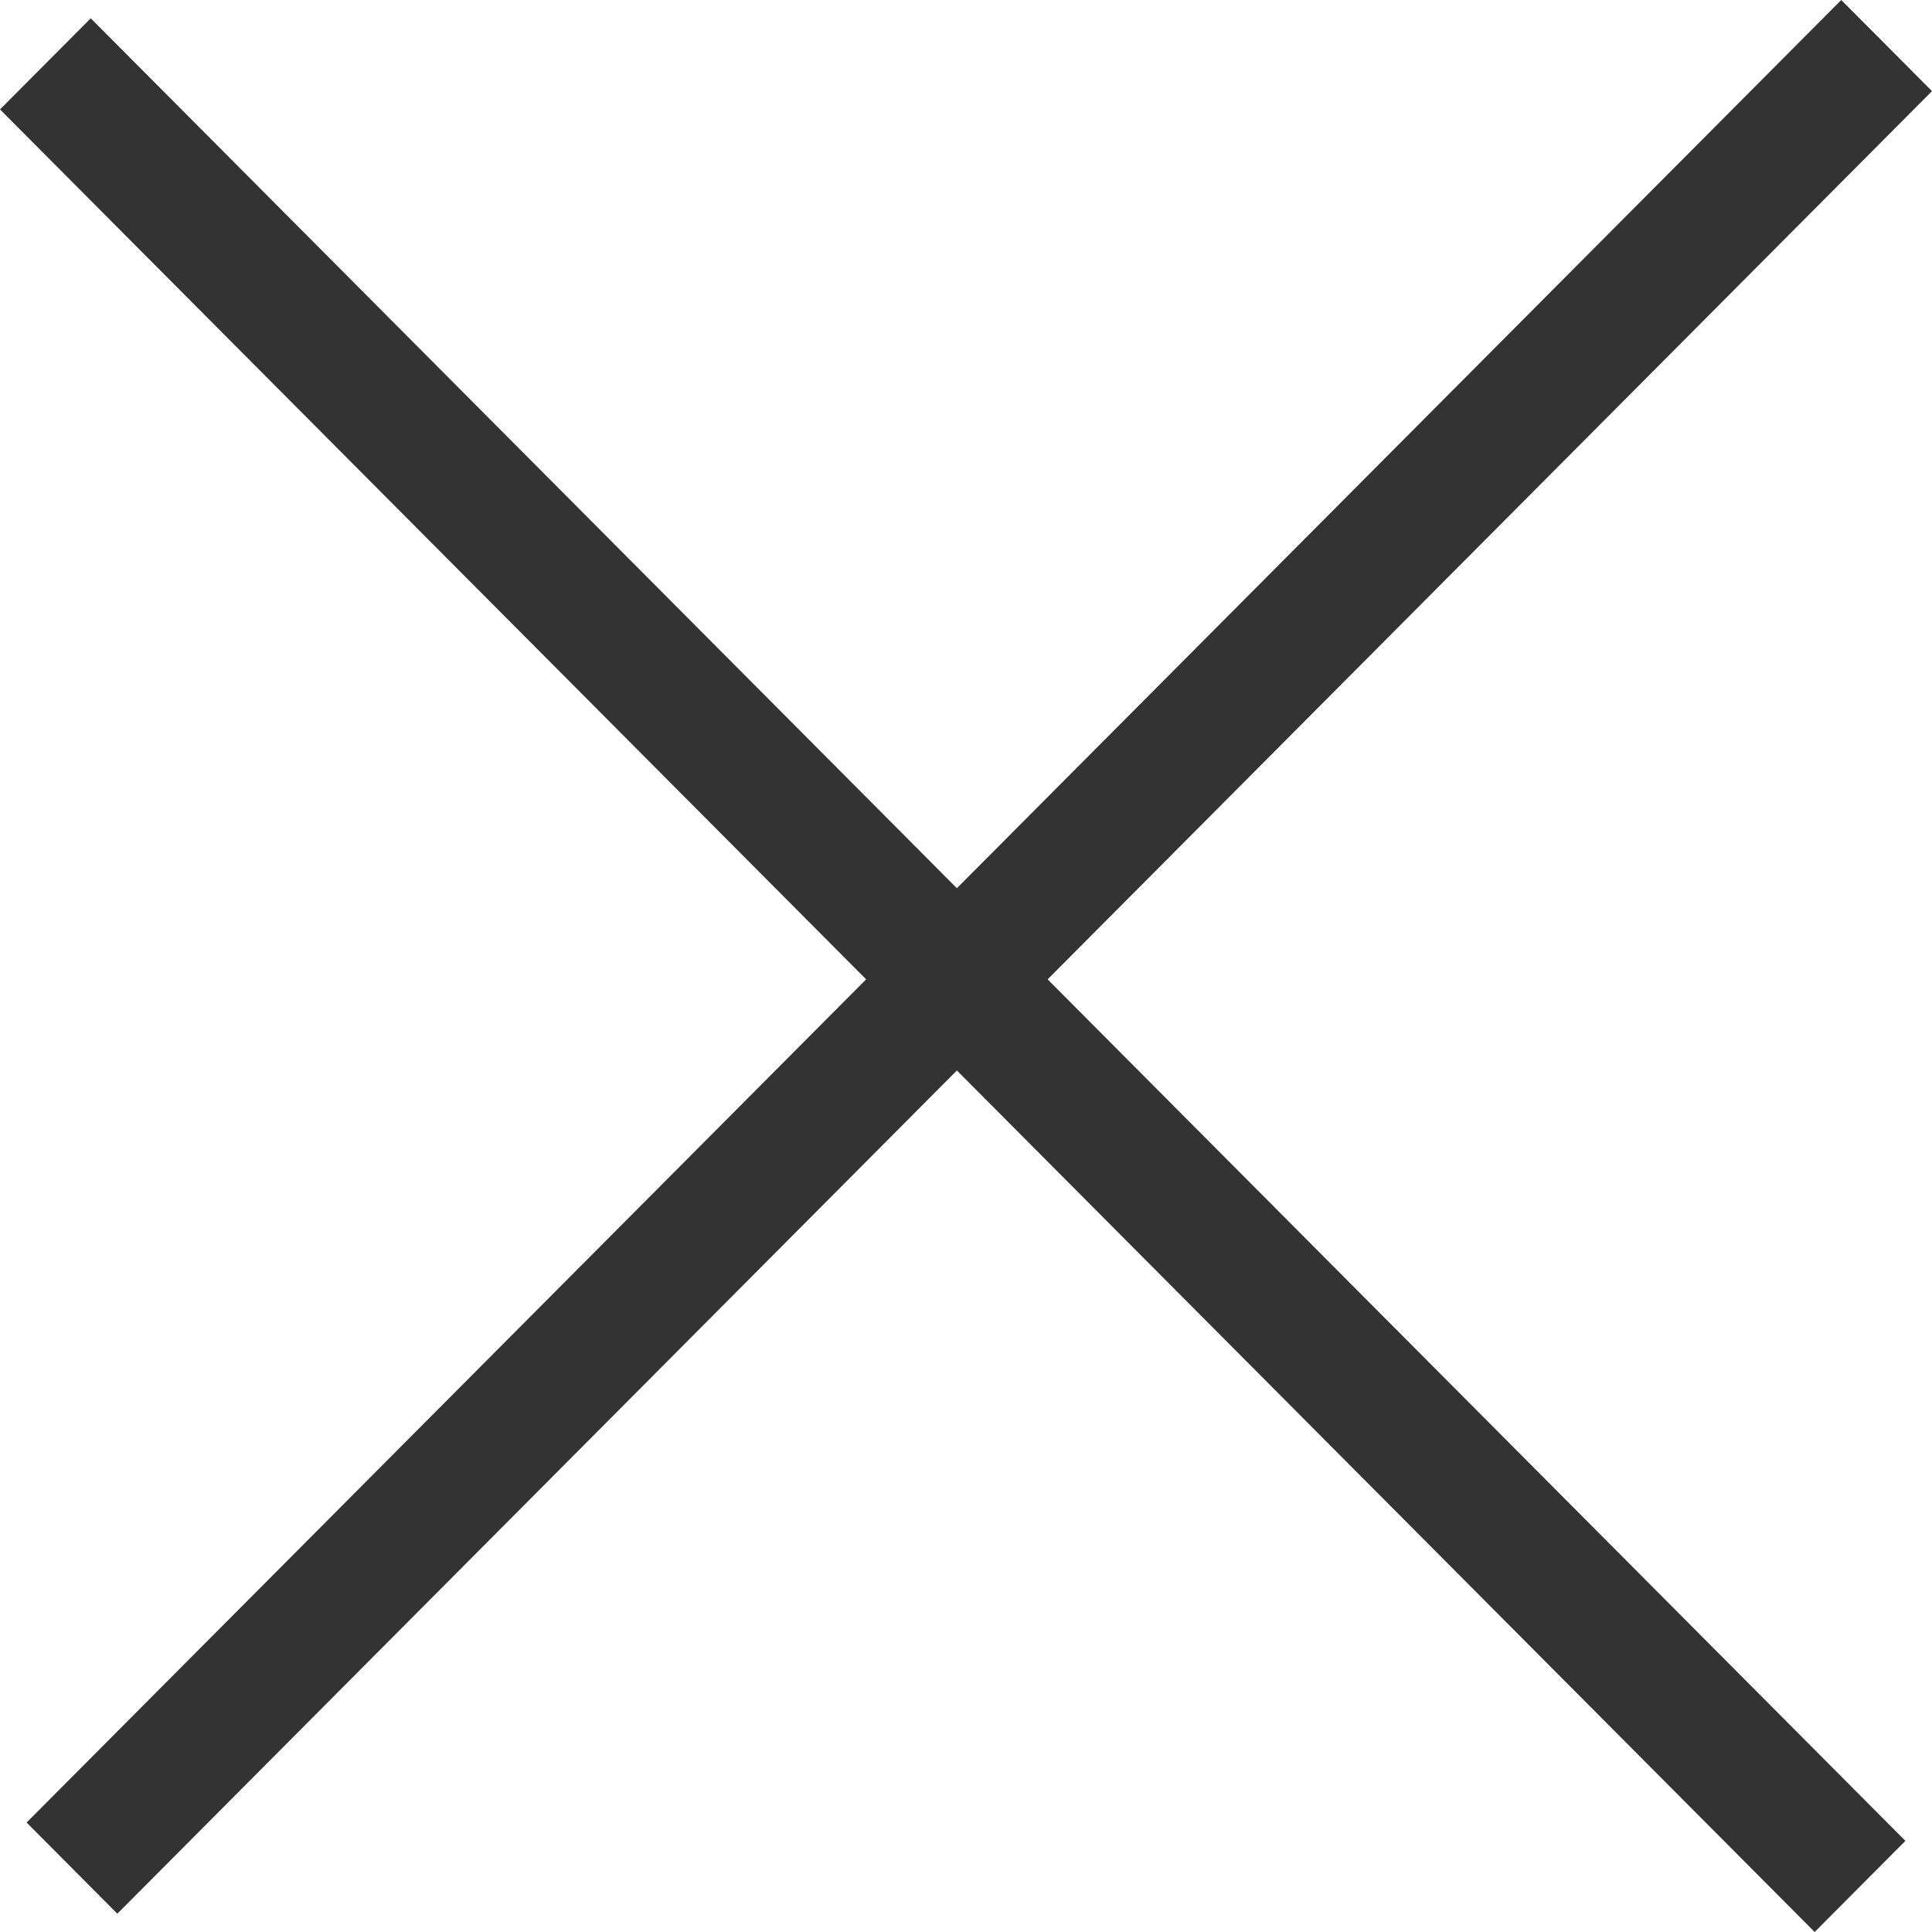
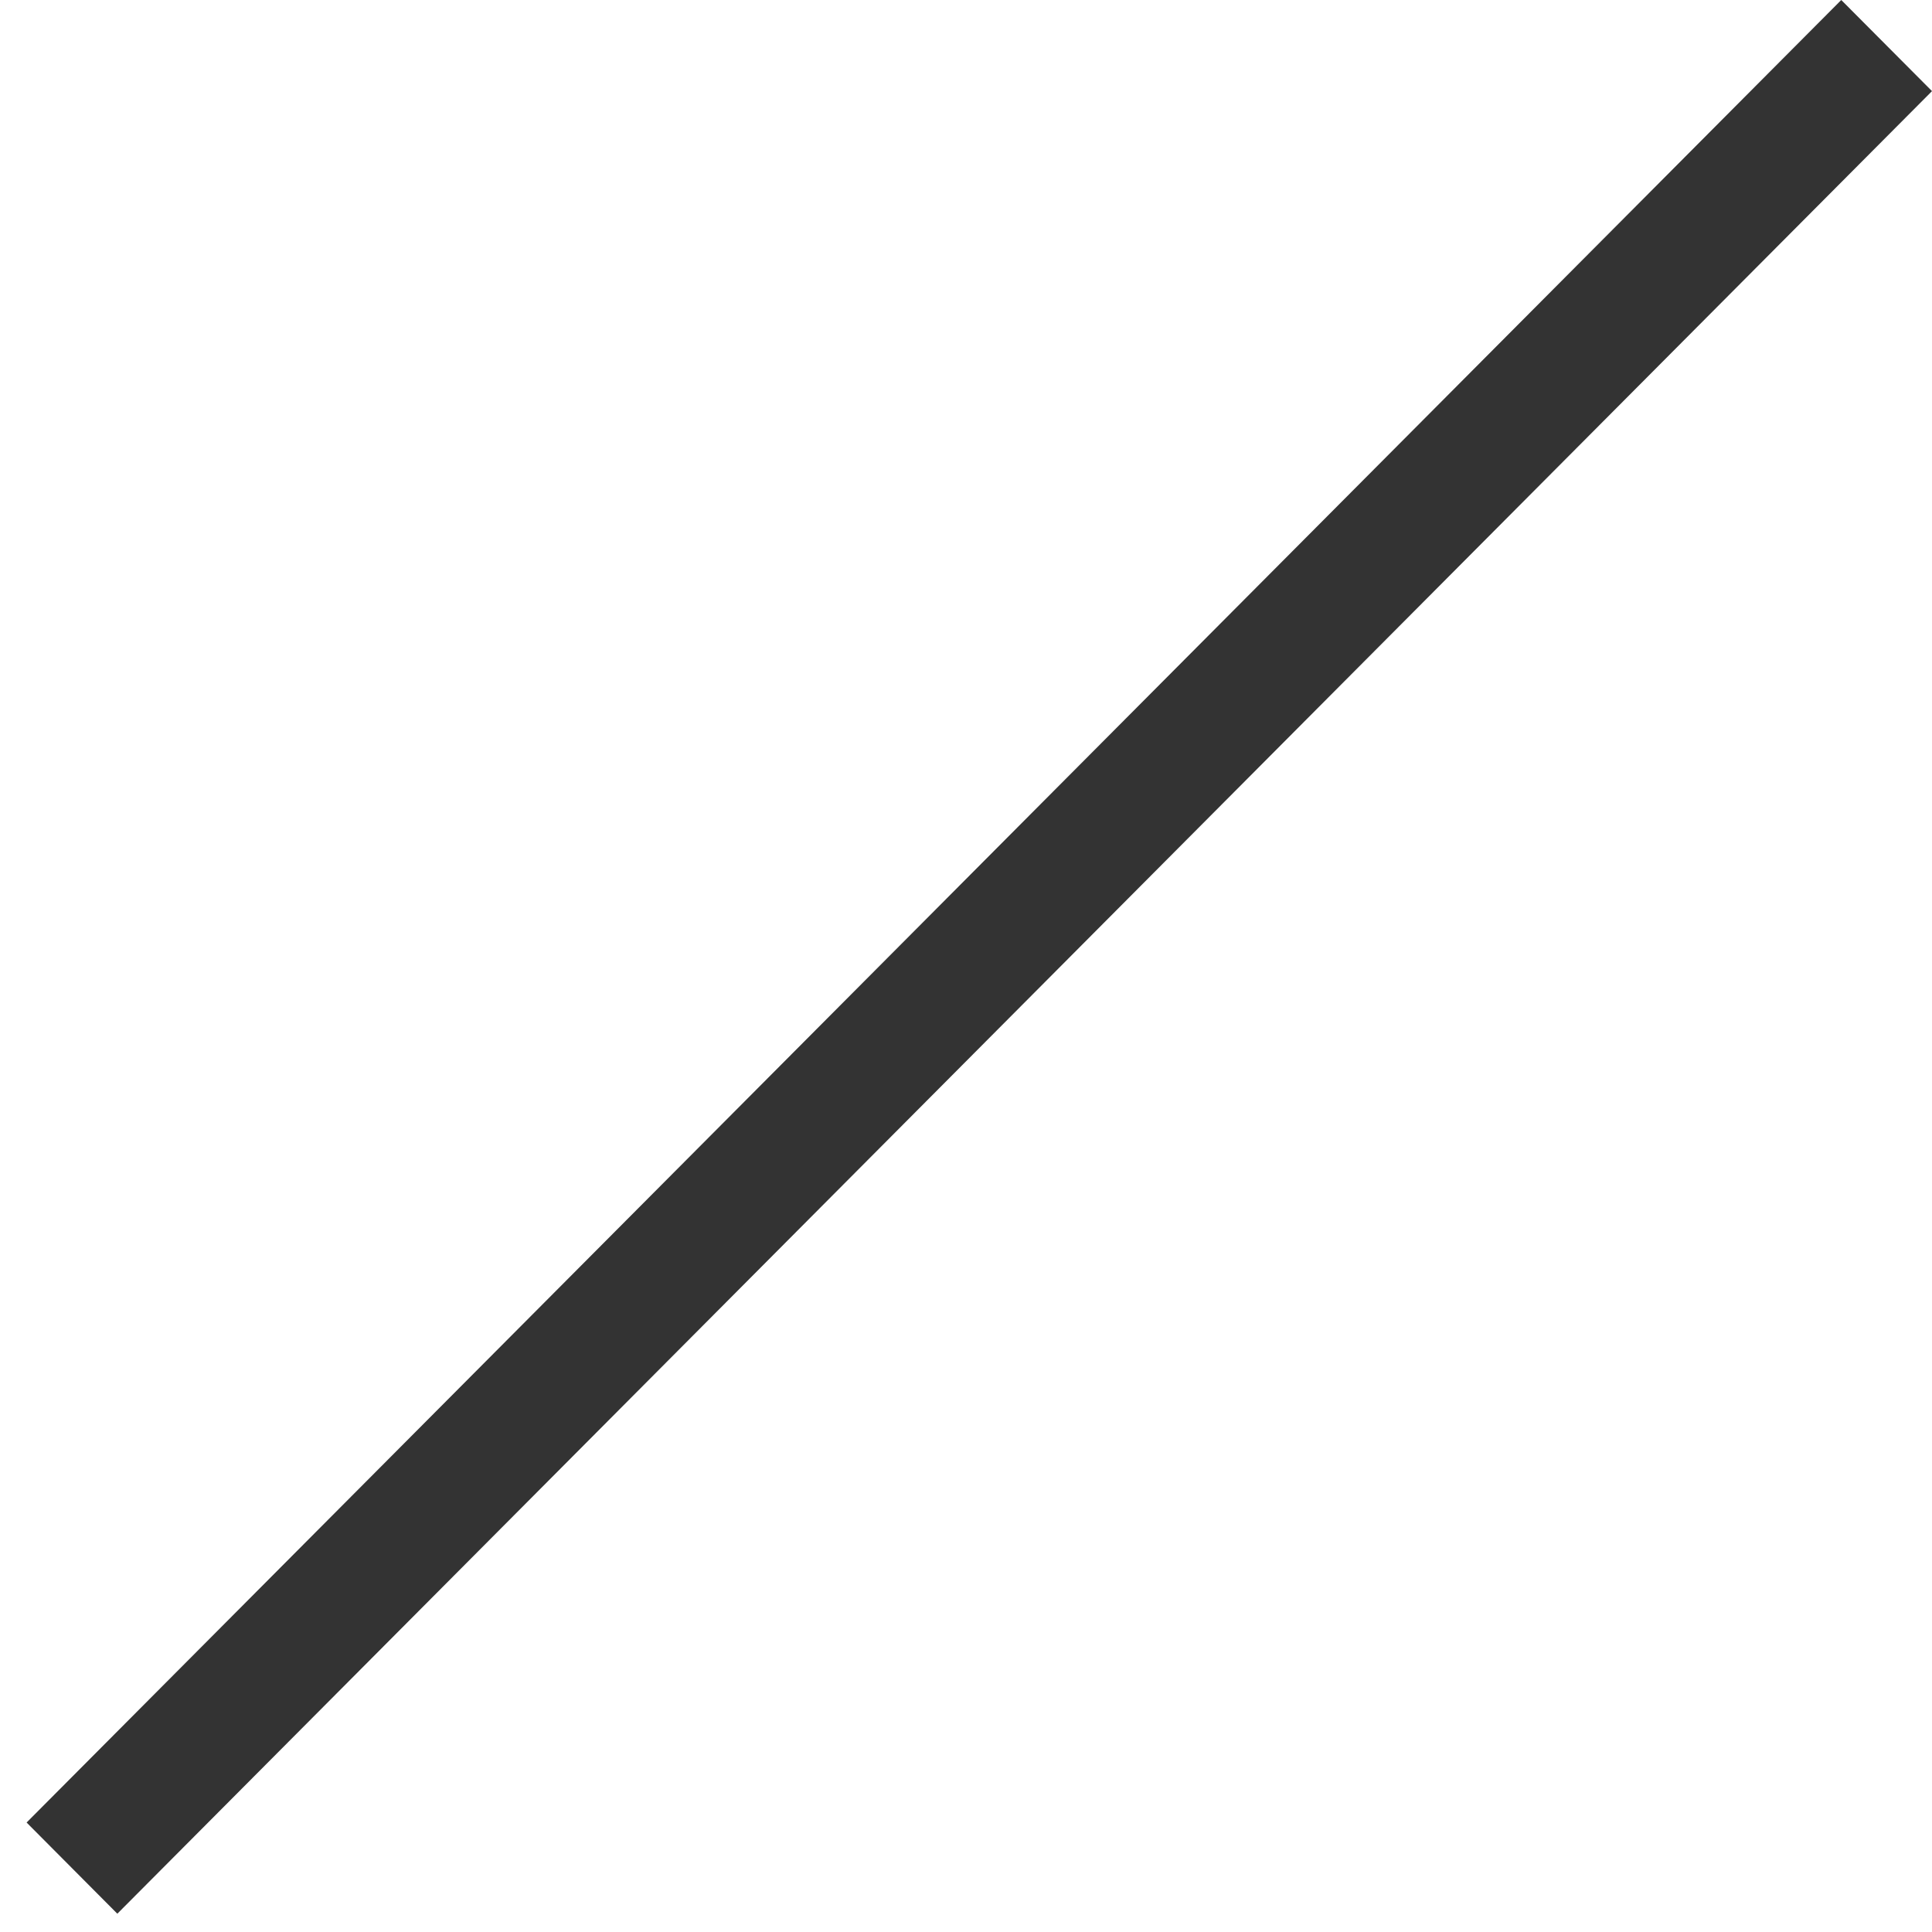
<svg xmlns="http://www.w3.org/2000/svg" width="30" height="30" viewBox="0 0 30 30" fill="none">
  <path d="M0.413 28.3L28.591 0L30 1.415L1.822 29.716L0.413 28.3Z" fill="#333333" />
-   <path d="M1.409 0.284L29.587 28.585L28.178 30L0 1.699L1.409 0.284Z" fill="#333333" />
</svg>